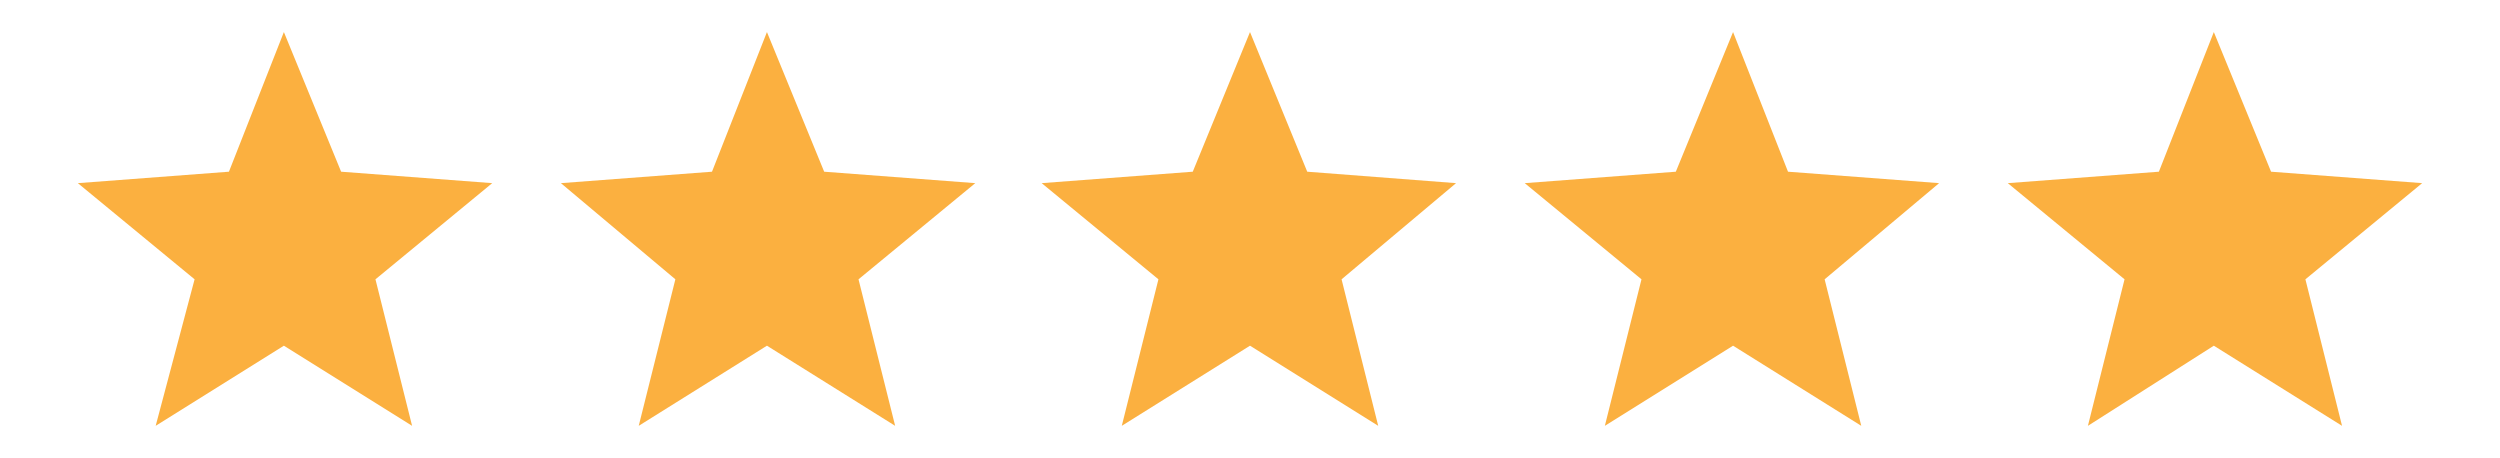
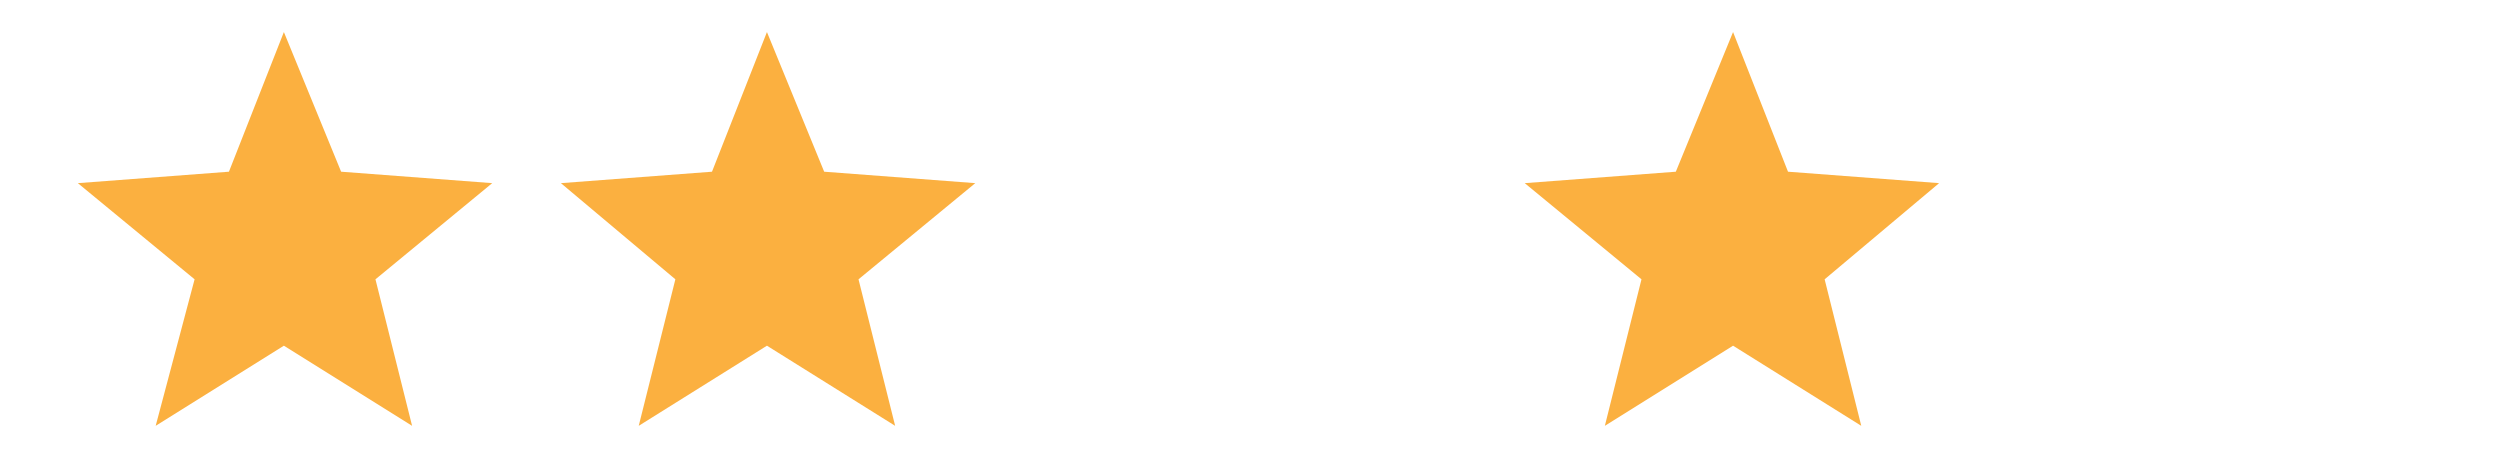
<svg xmlns="http://www.w3.org/2000/svg" version="1.1" id="Layer_1" x="0px" y="0px" viewBox="0 0 109.2 20" style="enable-background:new 0 0 109.2 20;" xml:space="preserve">
  <style type="text/css"> .st0{fill:#FBB040;} </style>
  <g>
    <polygon class="st0" points="12.4,15.1 6.8,18.6 8.5,12.2 3.4,8 10,7.5 12.4,1.4 14.9,7.5 21.5,8 16.4,12.2 18,18.6 " />
    <polygon class="st0" points="33.5,15.1 27.9,18.6 29.5,12.2 24.5,8 31.1,7.5 33.5,1.4 36,7.5 42.6,8 37.5,12.2 39.1,18.6 " />
-     <polygon class="st0" points="54.6,15.1 49,18.6 50.6,12.2 45.5,8 52.1,7.5 54.6,1.4 57.1,7.5 63.6,8 58.6,12.2 60.2,18.6 " />
    <polygon class="st0" points="75.7,15.1 70.1,18.6 71.7,12.2 66.6,8 73.2,7.5 75.7,1.4 78.1,7.5 84.7,8 79.7,12.2 81.3,18.6 " />
-     <polygon class="st0" points="96.7,15.1 91.2,18.6 92.8,12.2 87.7,8 94.3,7.5 96.7,1.4 99.2,7.5 105.8,8 100.7,12.2 102.3,18.6 " />
  </g>
</svg>